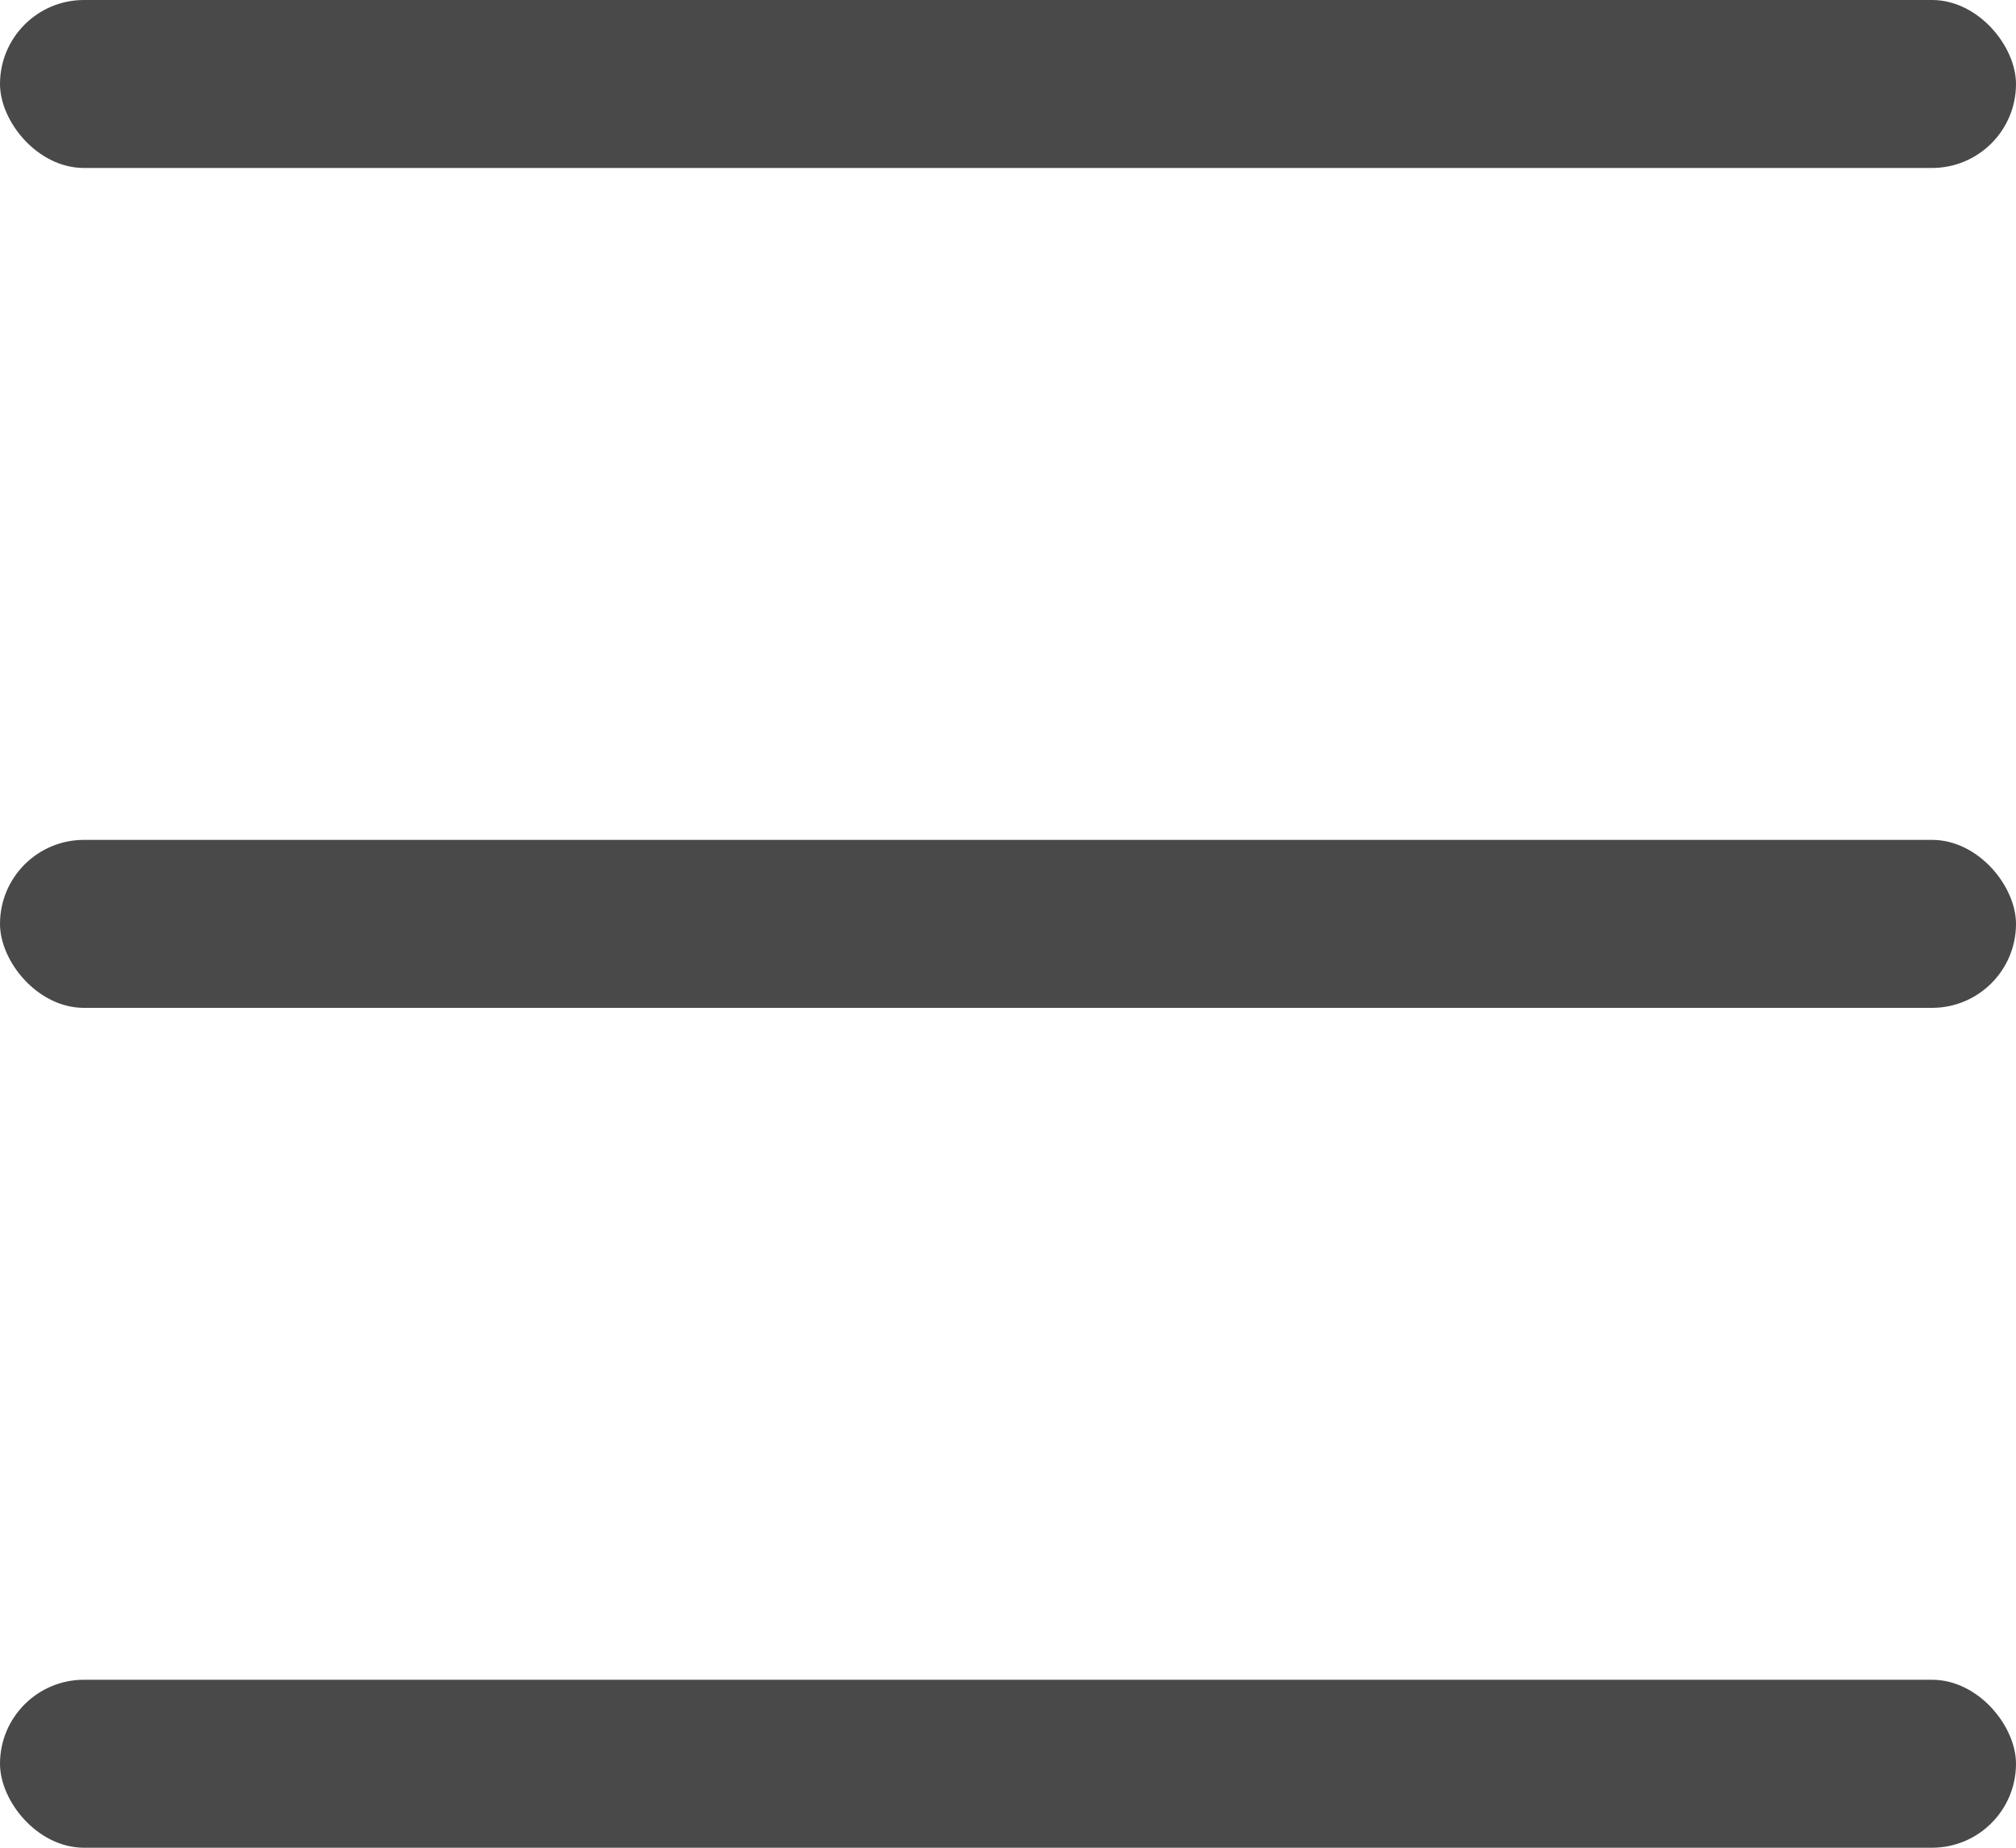
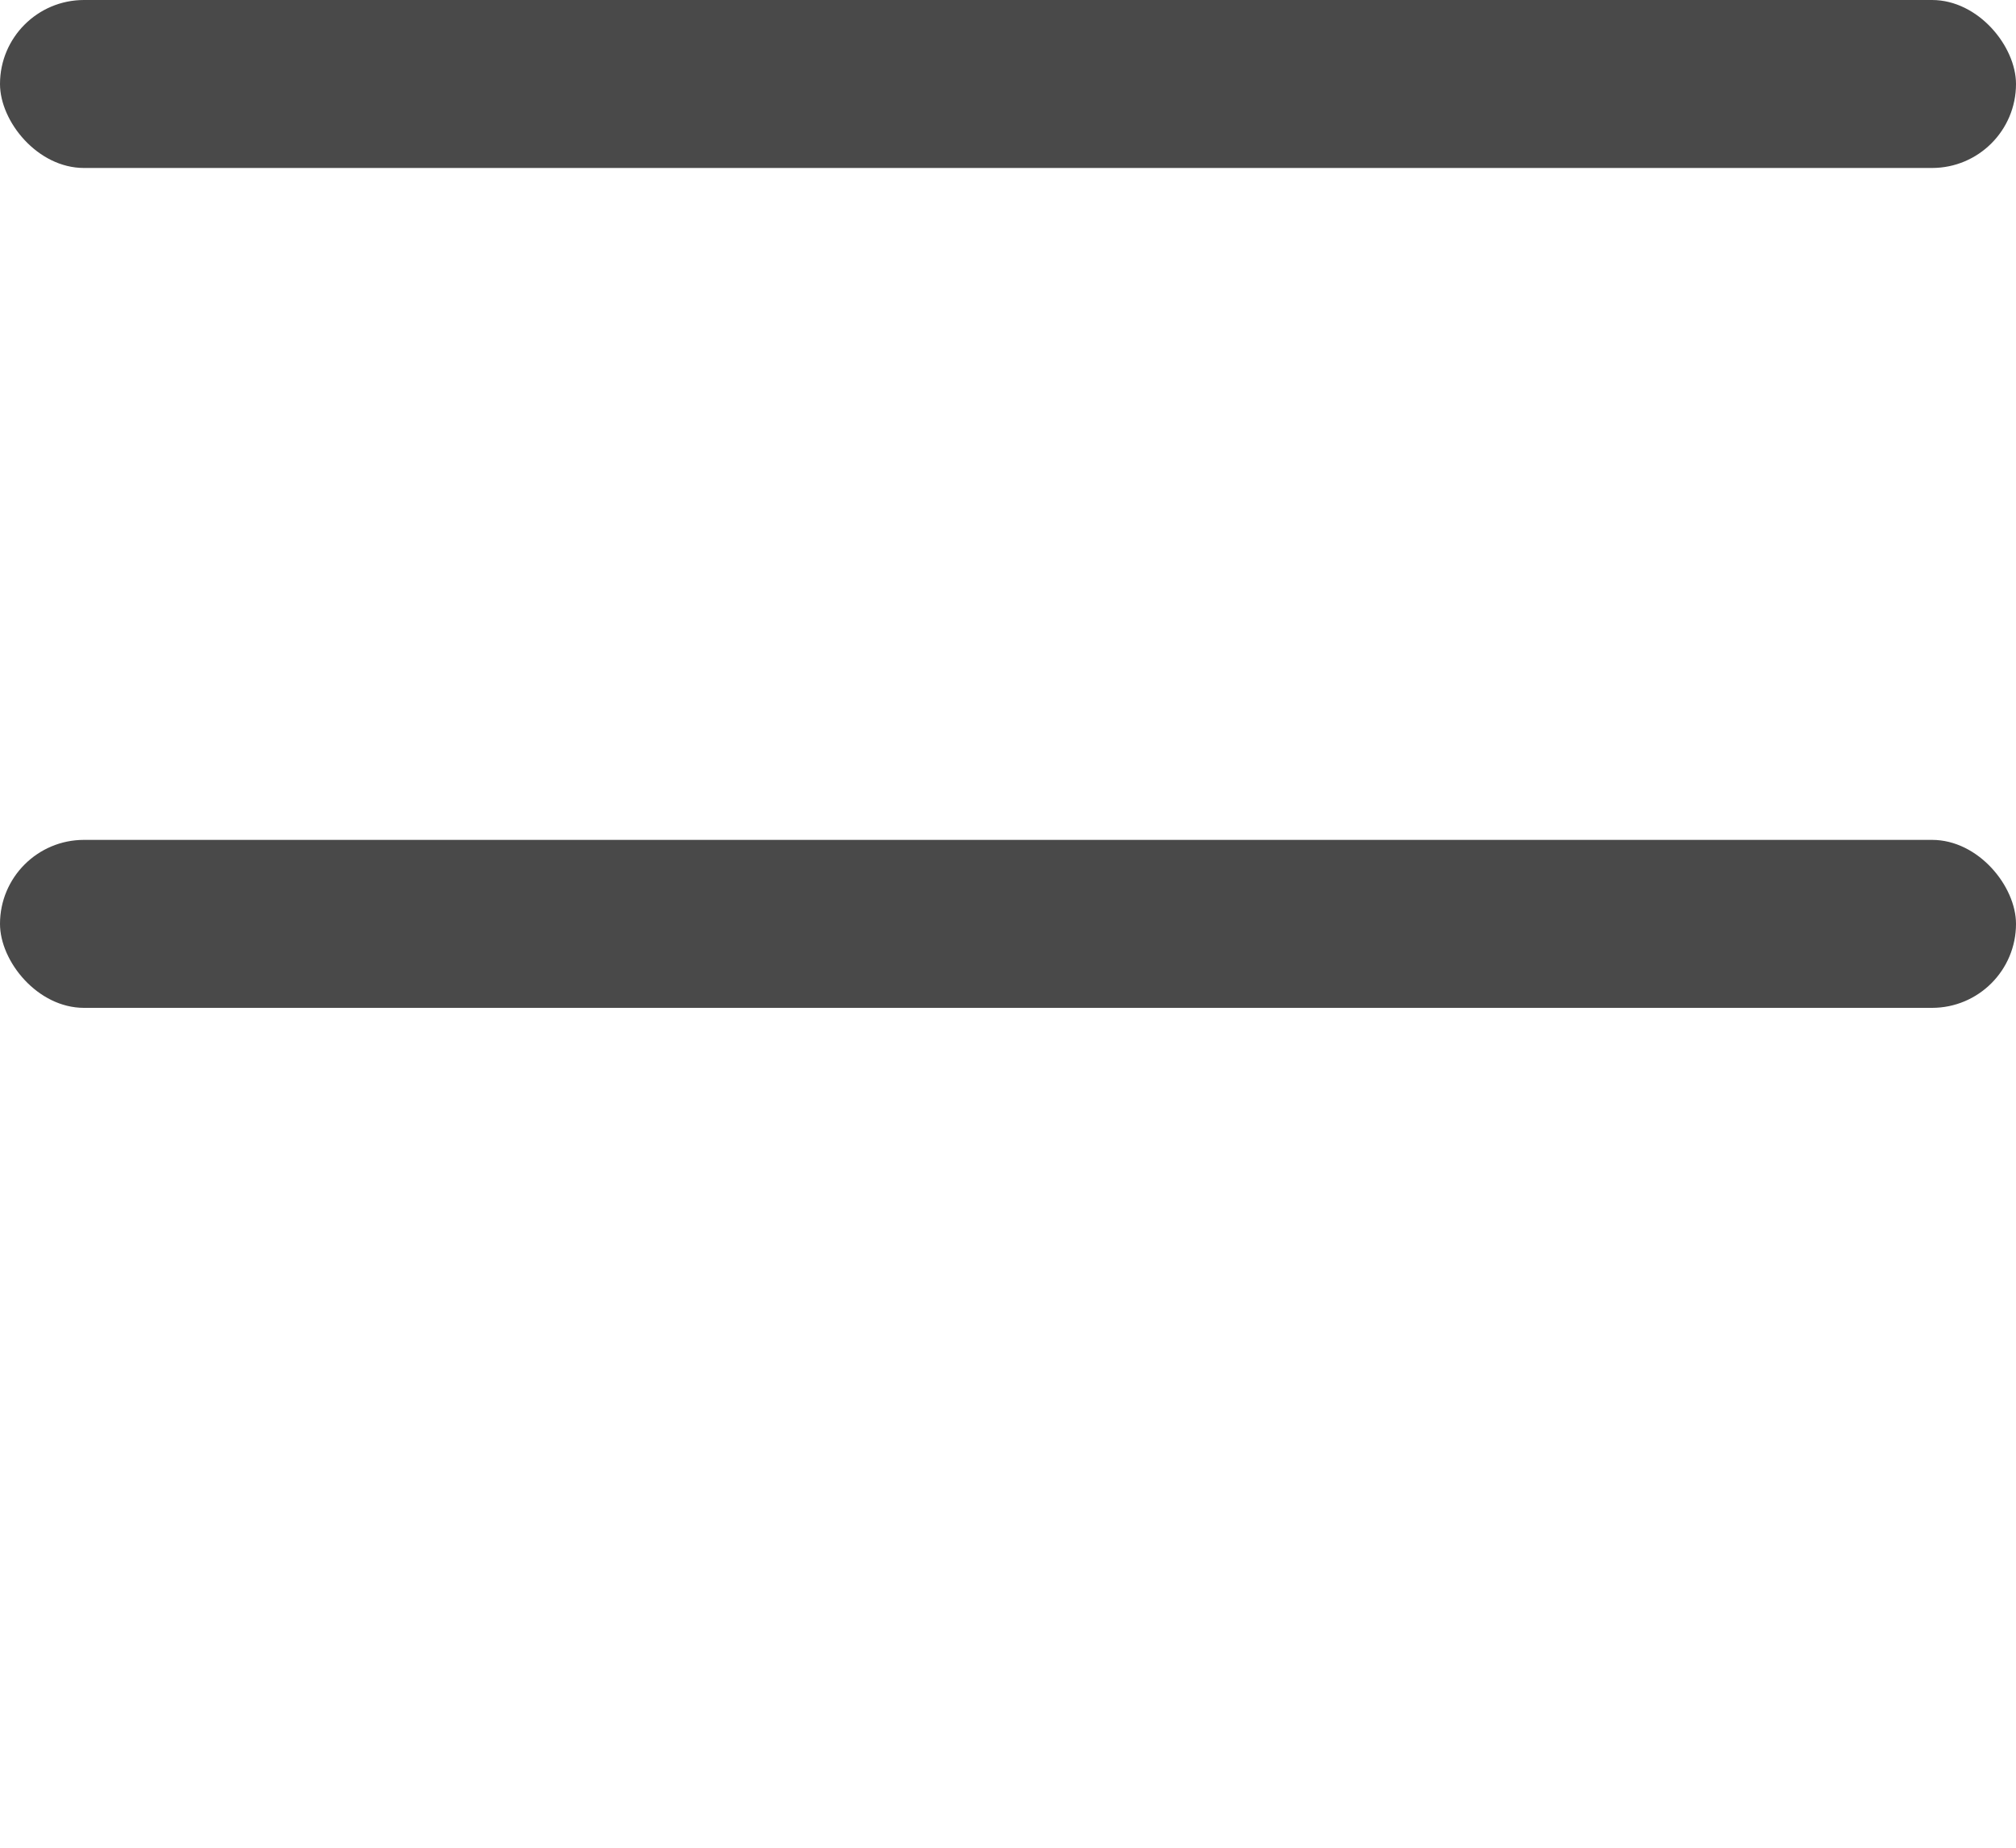
<svg xmlns="http://www.w3.org/2000/svg" width="24" height="22" viewBox="0 0 24 22" fill="none">
  <rect width="24" height="2" rx="1" fill="#494949" />
  <rect y="10" width="24" height="2" rx="1" fill="#494949" />
-   <rect y="20" width="24" height="2" rx="1" fill="#494949" />
</svg>